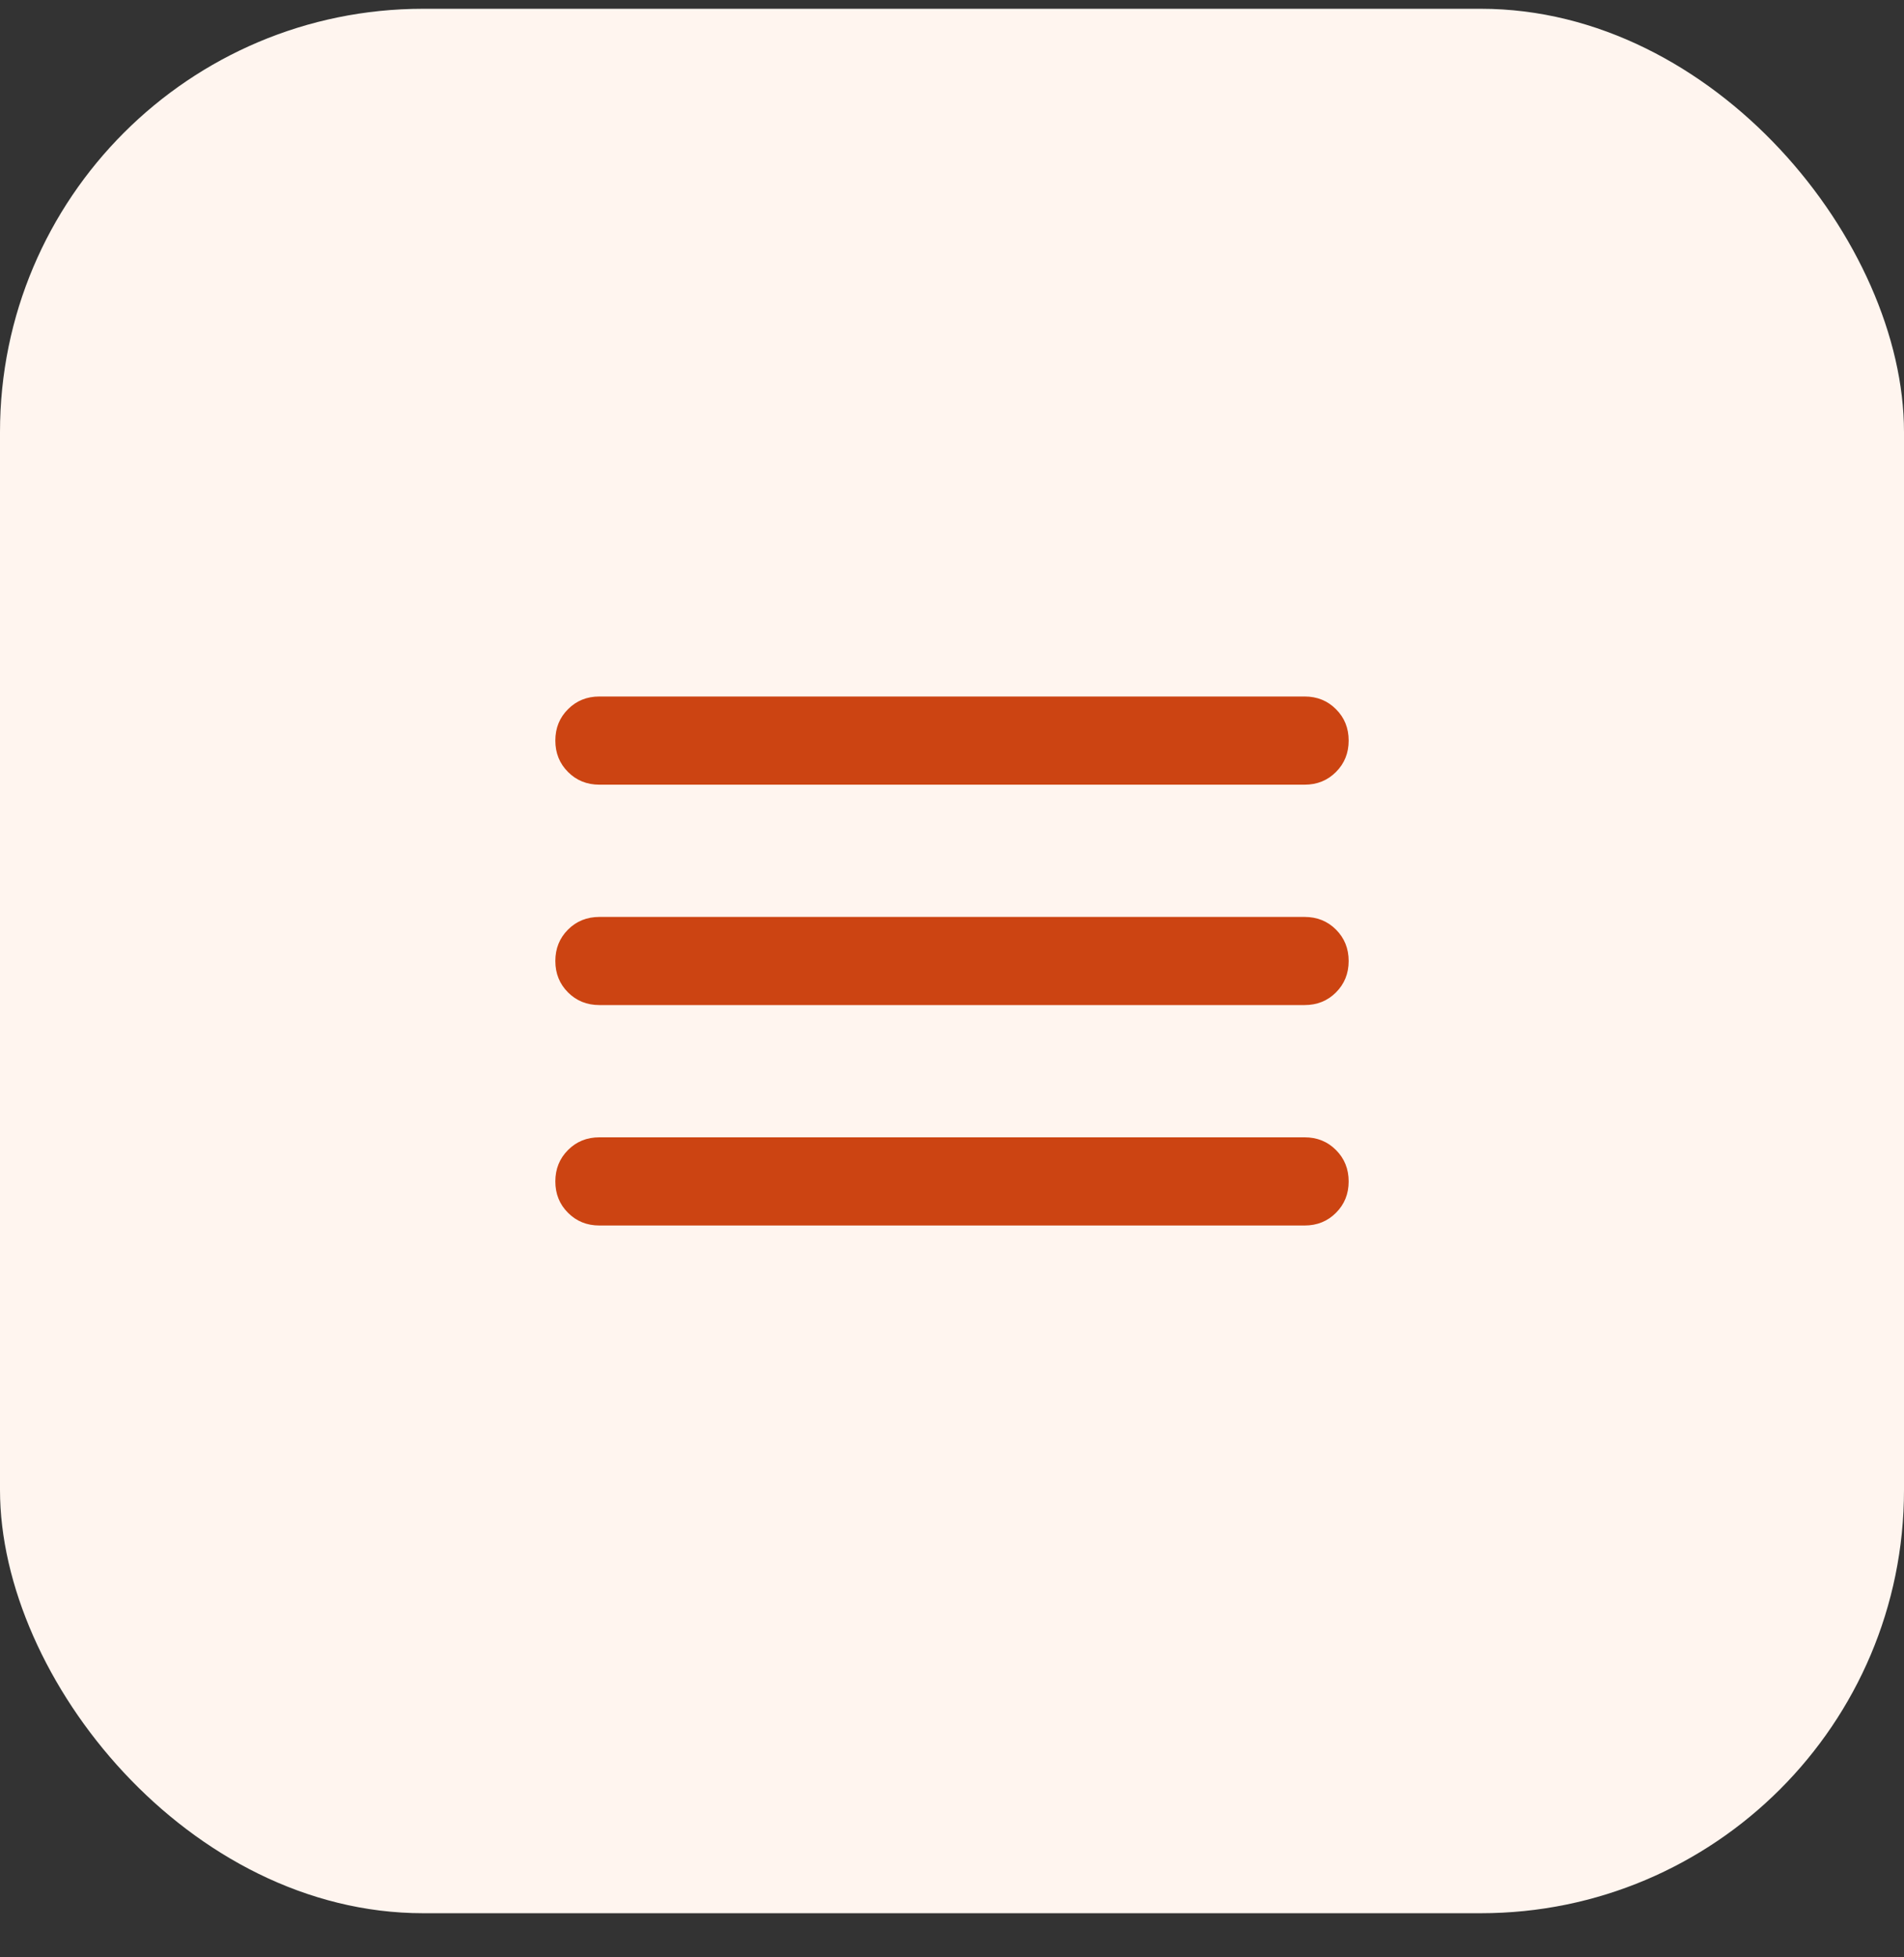
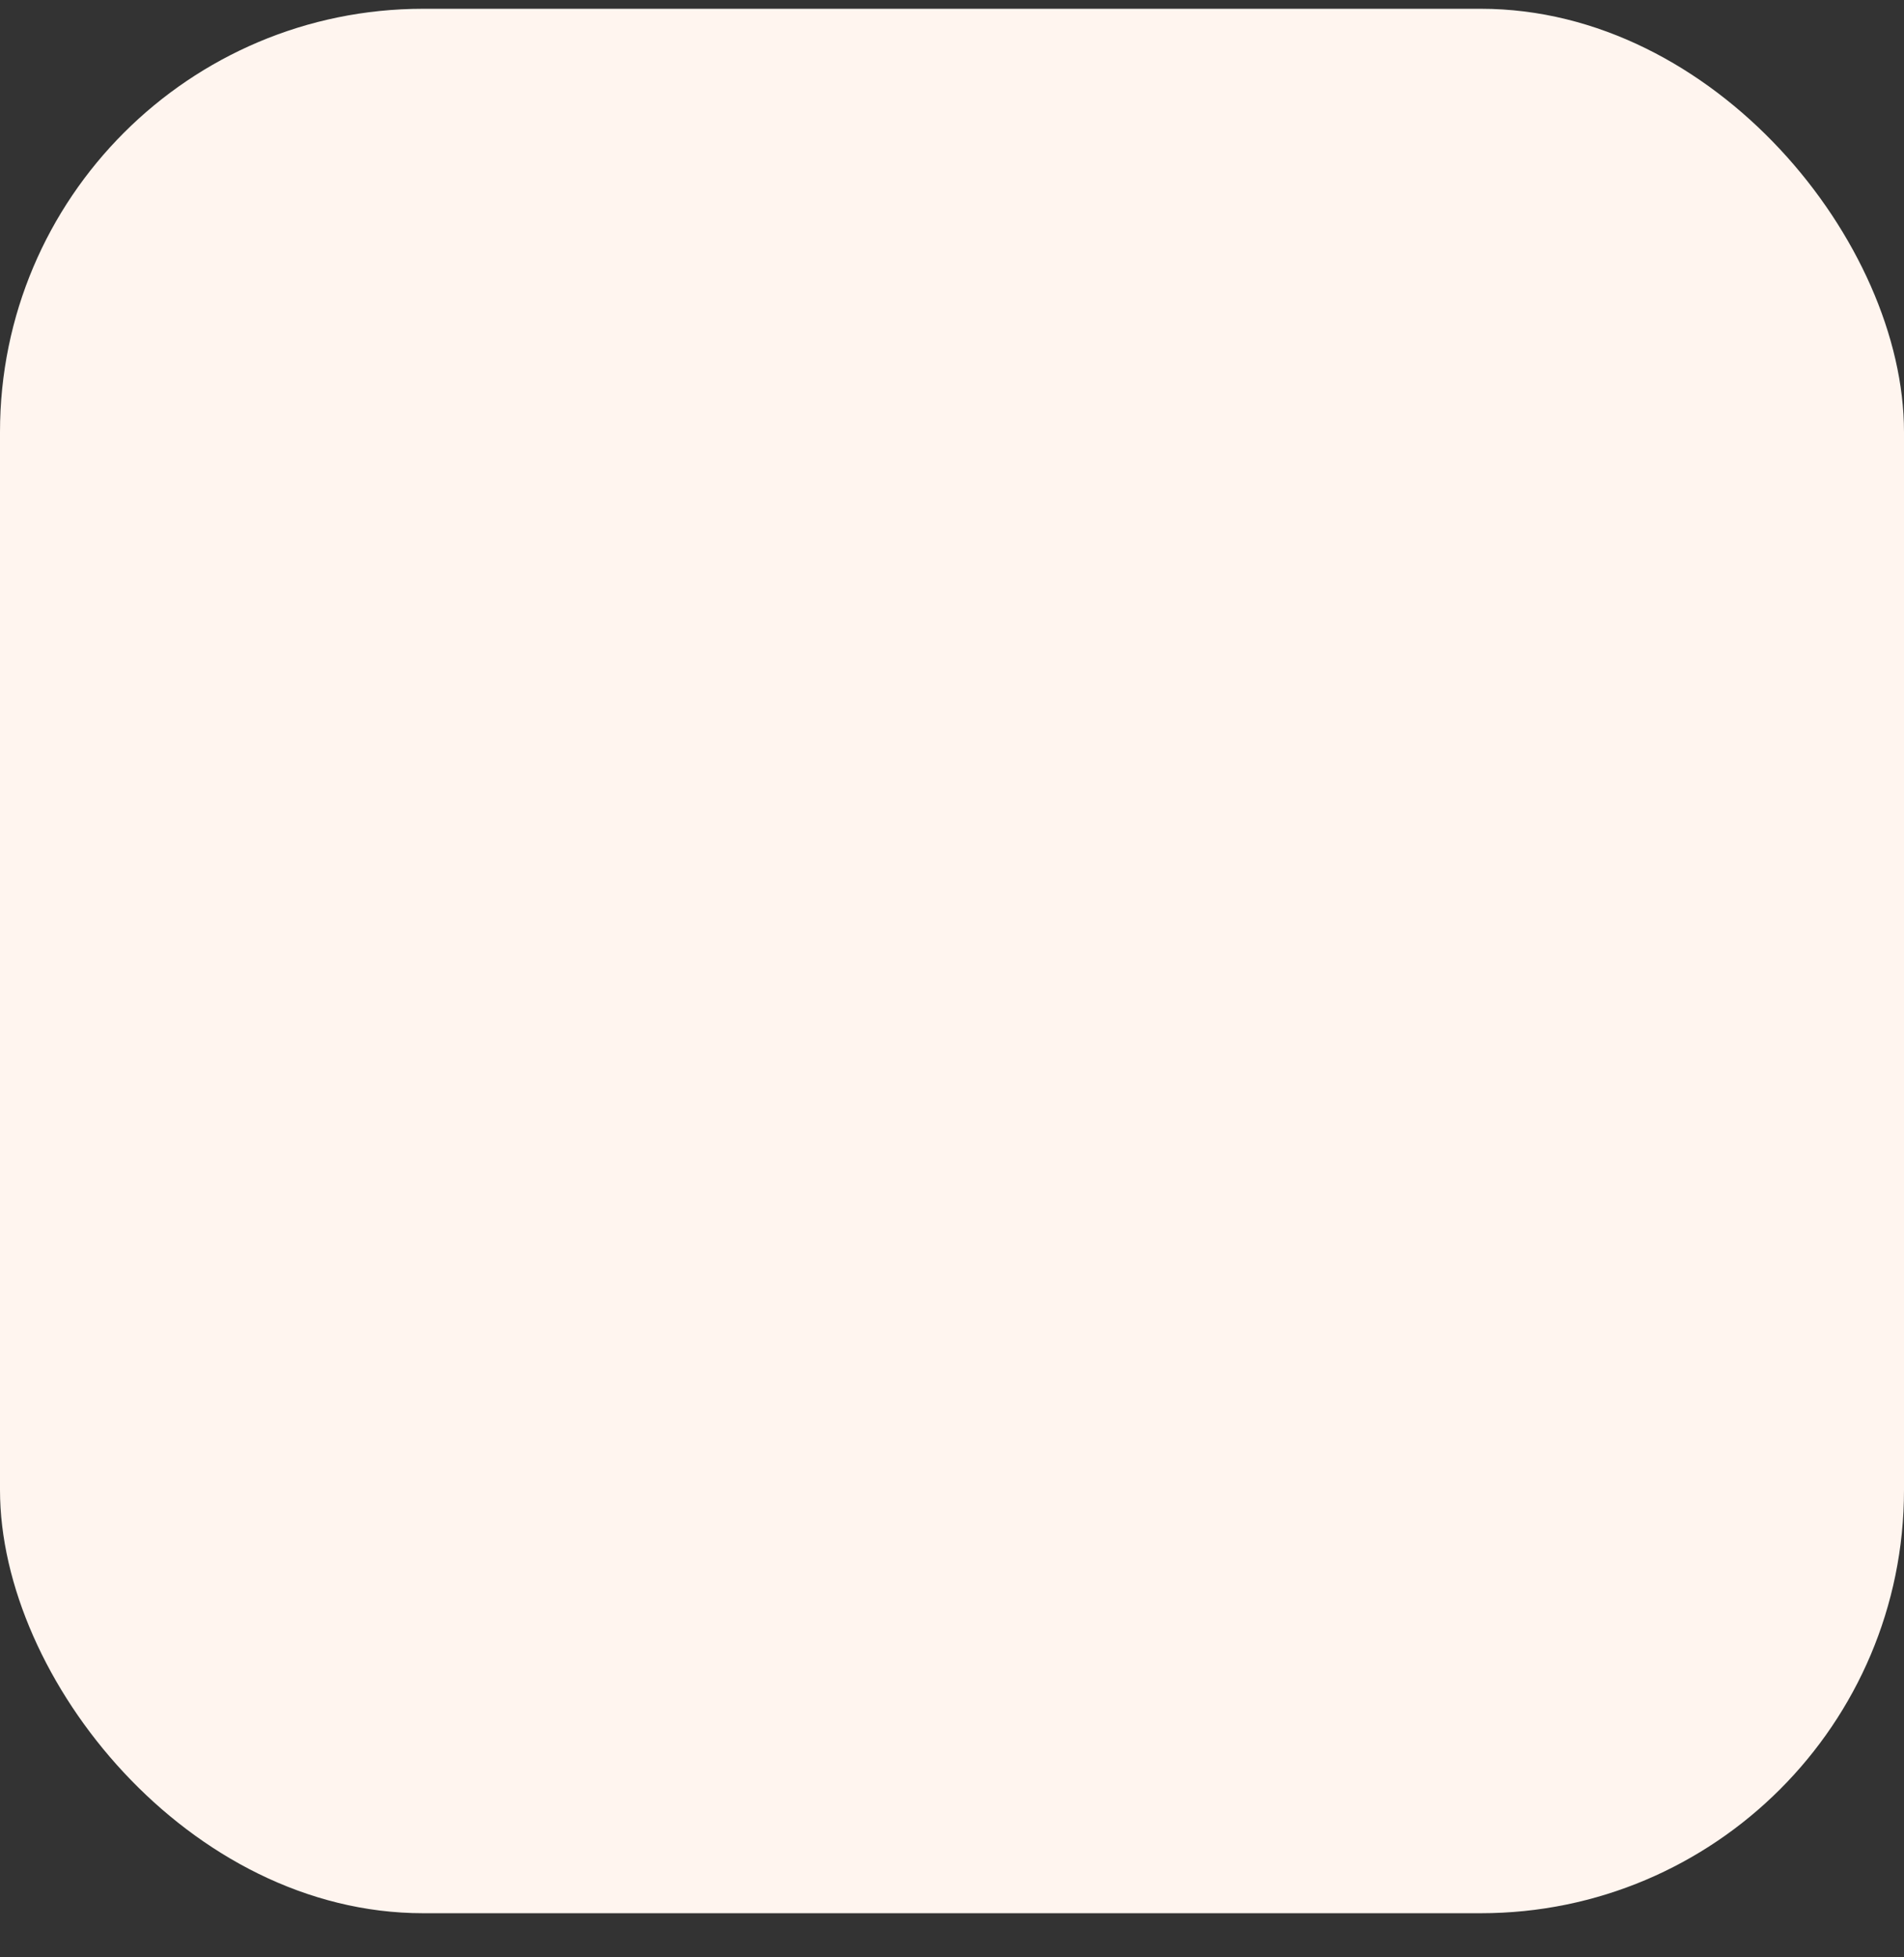
<svg xmlns="http://www.w3.org/2000/svg" width="36" height="37" viewBox="0 0 36 37" fill="none">
  <rect x="0" y="0" width="36" height="37" fill="#333333" stroke="none" />
  <rect y="0.166" width="36" height="36" rx="8" fill="#FFF5EF" />
  <mask id="mask0_8140_35885" style="mask-type:alpha" maskUnits="userSpaceOnUse" x="8" y="8" width="20" height="21">
-     <rect x="8" y="8.166" width="20" height="20" fill="#D9D9D9" />
-   </mask>
+     </mask>
  <g mask="url(#mask0_8140_35885)">
-     <path d="M11.333 23.166C11.097 23.166 10.899 23.086 10.74 22.926C10.58 22.767 10.5 22.569 10.5 22.333C10.5 22.097 10.58 21.899 10.74 21.739C10.899 21.579 11.097 21.499 11.333 21.499H24.667C24.903 21.499 25.101 21.579 25.26 21.739C25.42 21.899 25.5 22.097 25.5 22.333C25.5 22.569 25.42 22.767 25.26 22.926C25.101 23.086 24.903 23.166 24.667 23.166H11.333ZM11.333 18.999C11.097 18.999 10.899 18.919 10.74 18.76C10.58 18.6 10.5 18.402 10.5 18.166C10.5 17.93 10.58 17.732 10.74 17.572C10.899 17.413 11.097 17.333 11.333 17.333H24.667C24.903 17.333 25.101 17.413 25.26 17.572C25.42 17.732 25.5 17.93 25.5 18.166C25.5 18.402 25.42 18.6 25.26 18.76C25.101 18.919 24.903 18.999 24.667 18.999H11.333ZM11.333 14.833C11.097 14.833 10.899 14.753 10.74 14.593C10.58 14.433 10.5 14.236 10.5 13.999C10.5 13.763 10.58 13.565 10.74 13.406C10.899 13.246 11.097 13.166 11.333 13.166H24.667C24.903 13.166 25.101 13.246 25.26 13.406C25.42 13.565 25.5 13.763 25.5 13.999C25.5 14.236 25.42 14.433 25.26 14.593C25.101 14.753 24.903 14.833 24.667 14.833H11.333Z" fill="#CC4412" />
-   </g>
+     </g>
</svg>